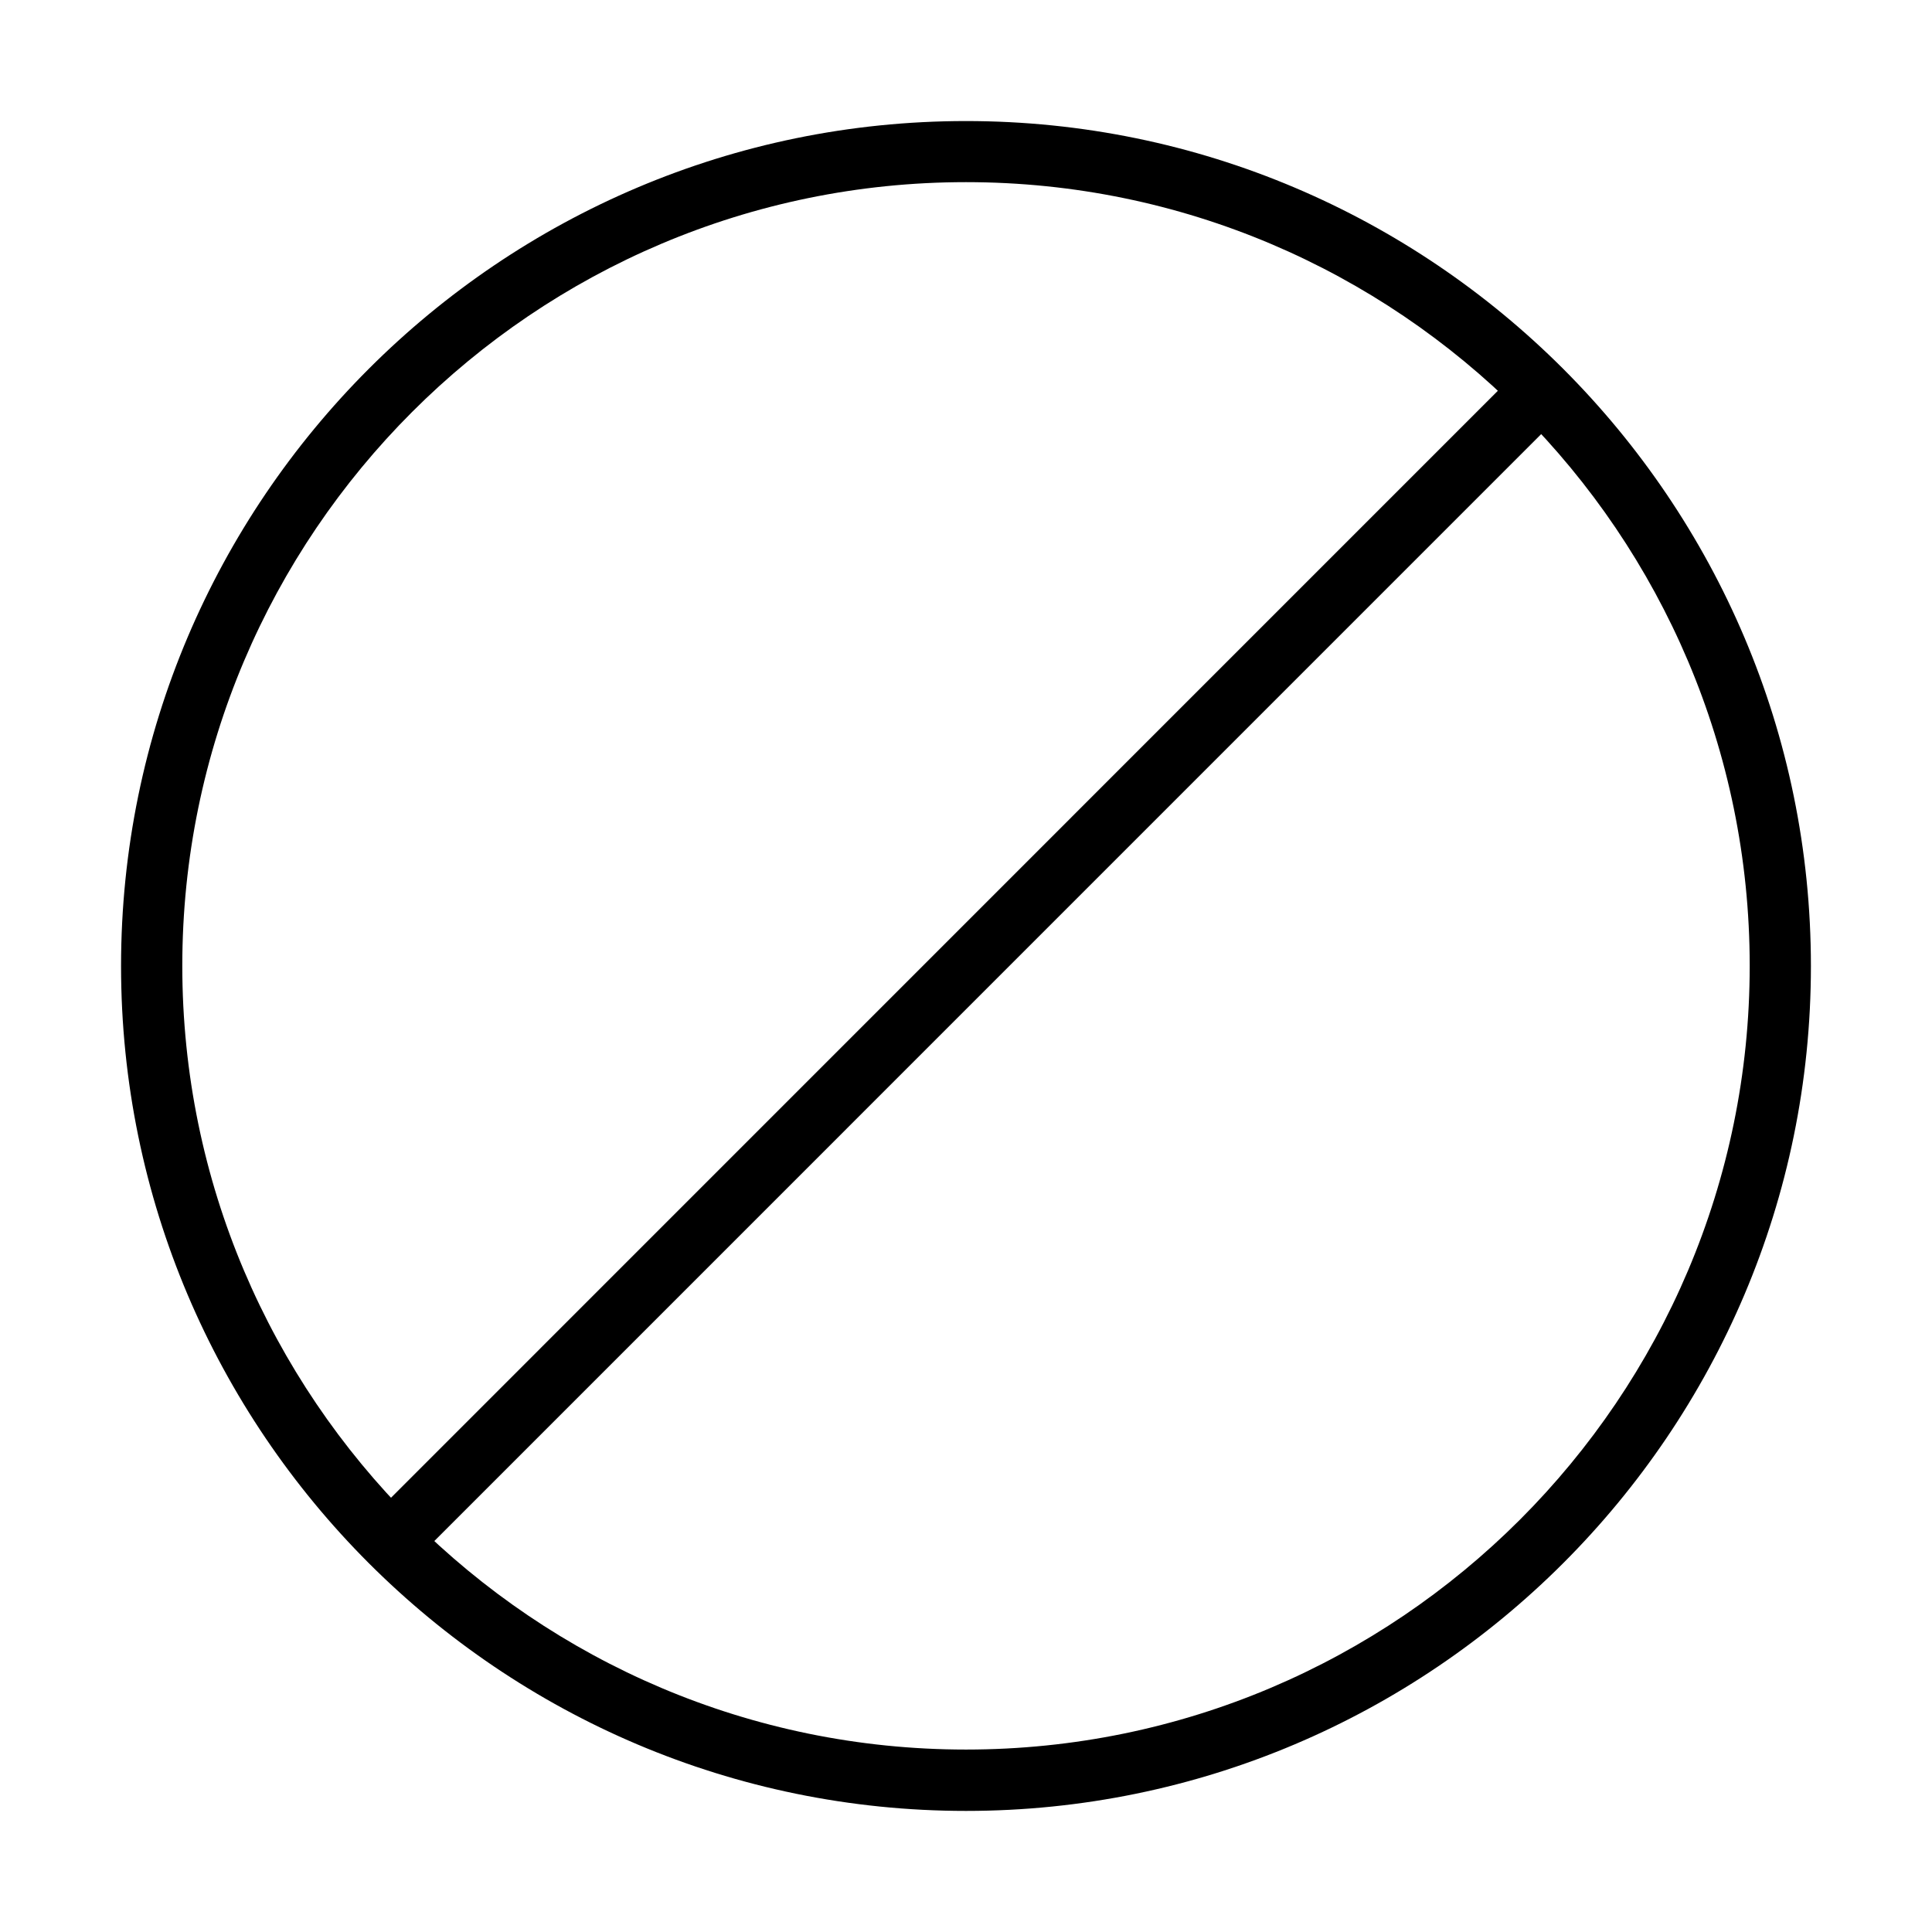
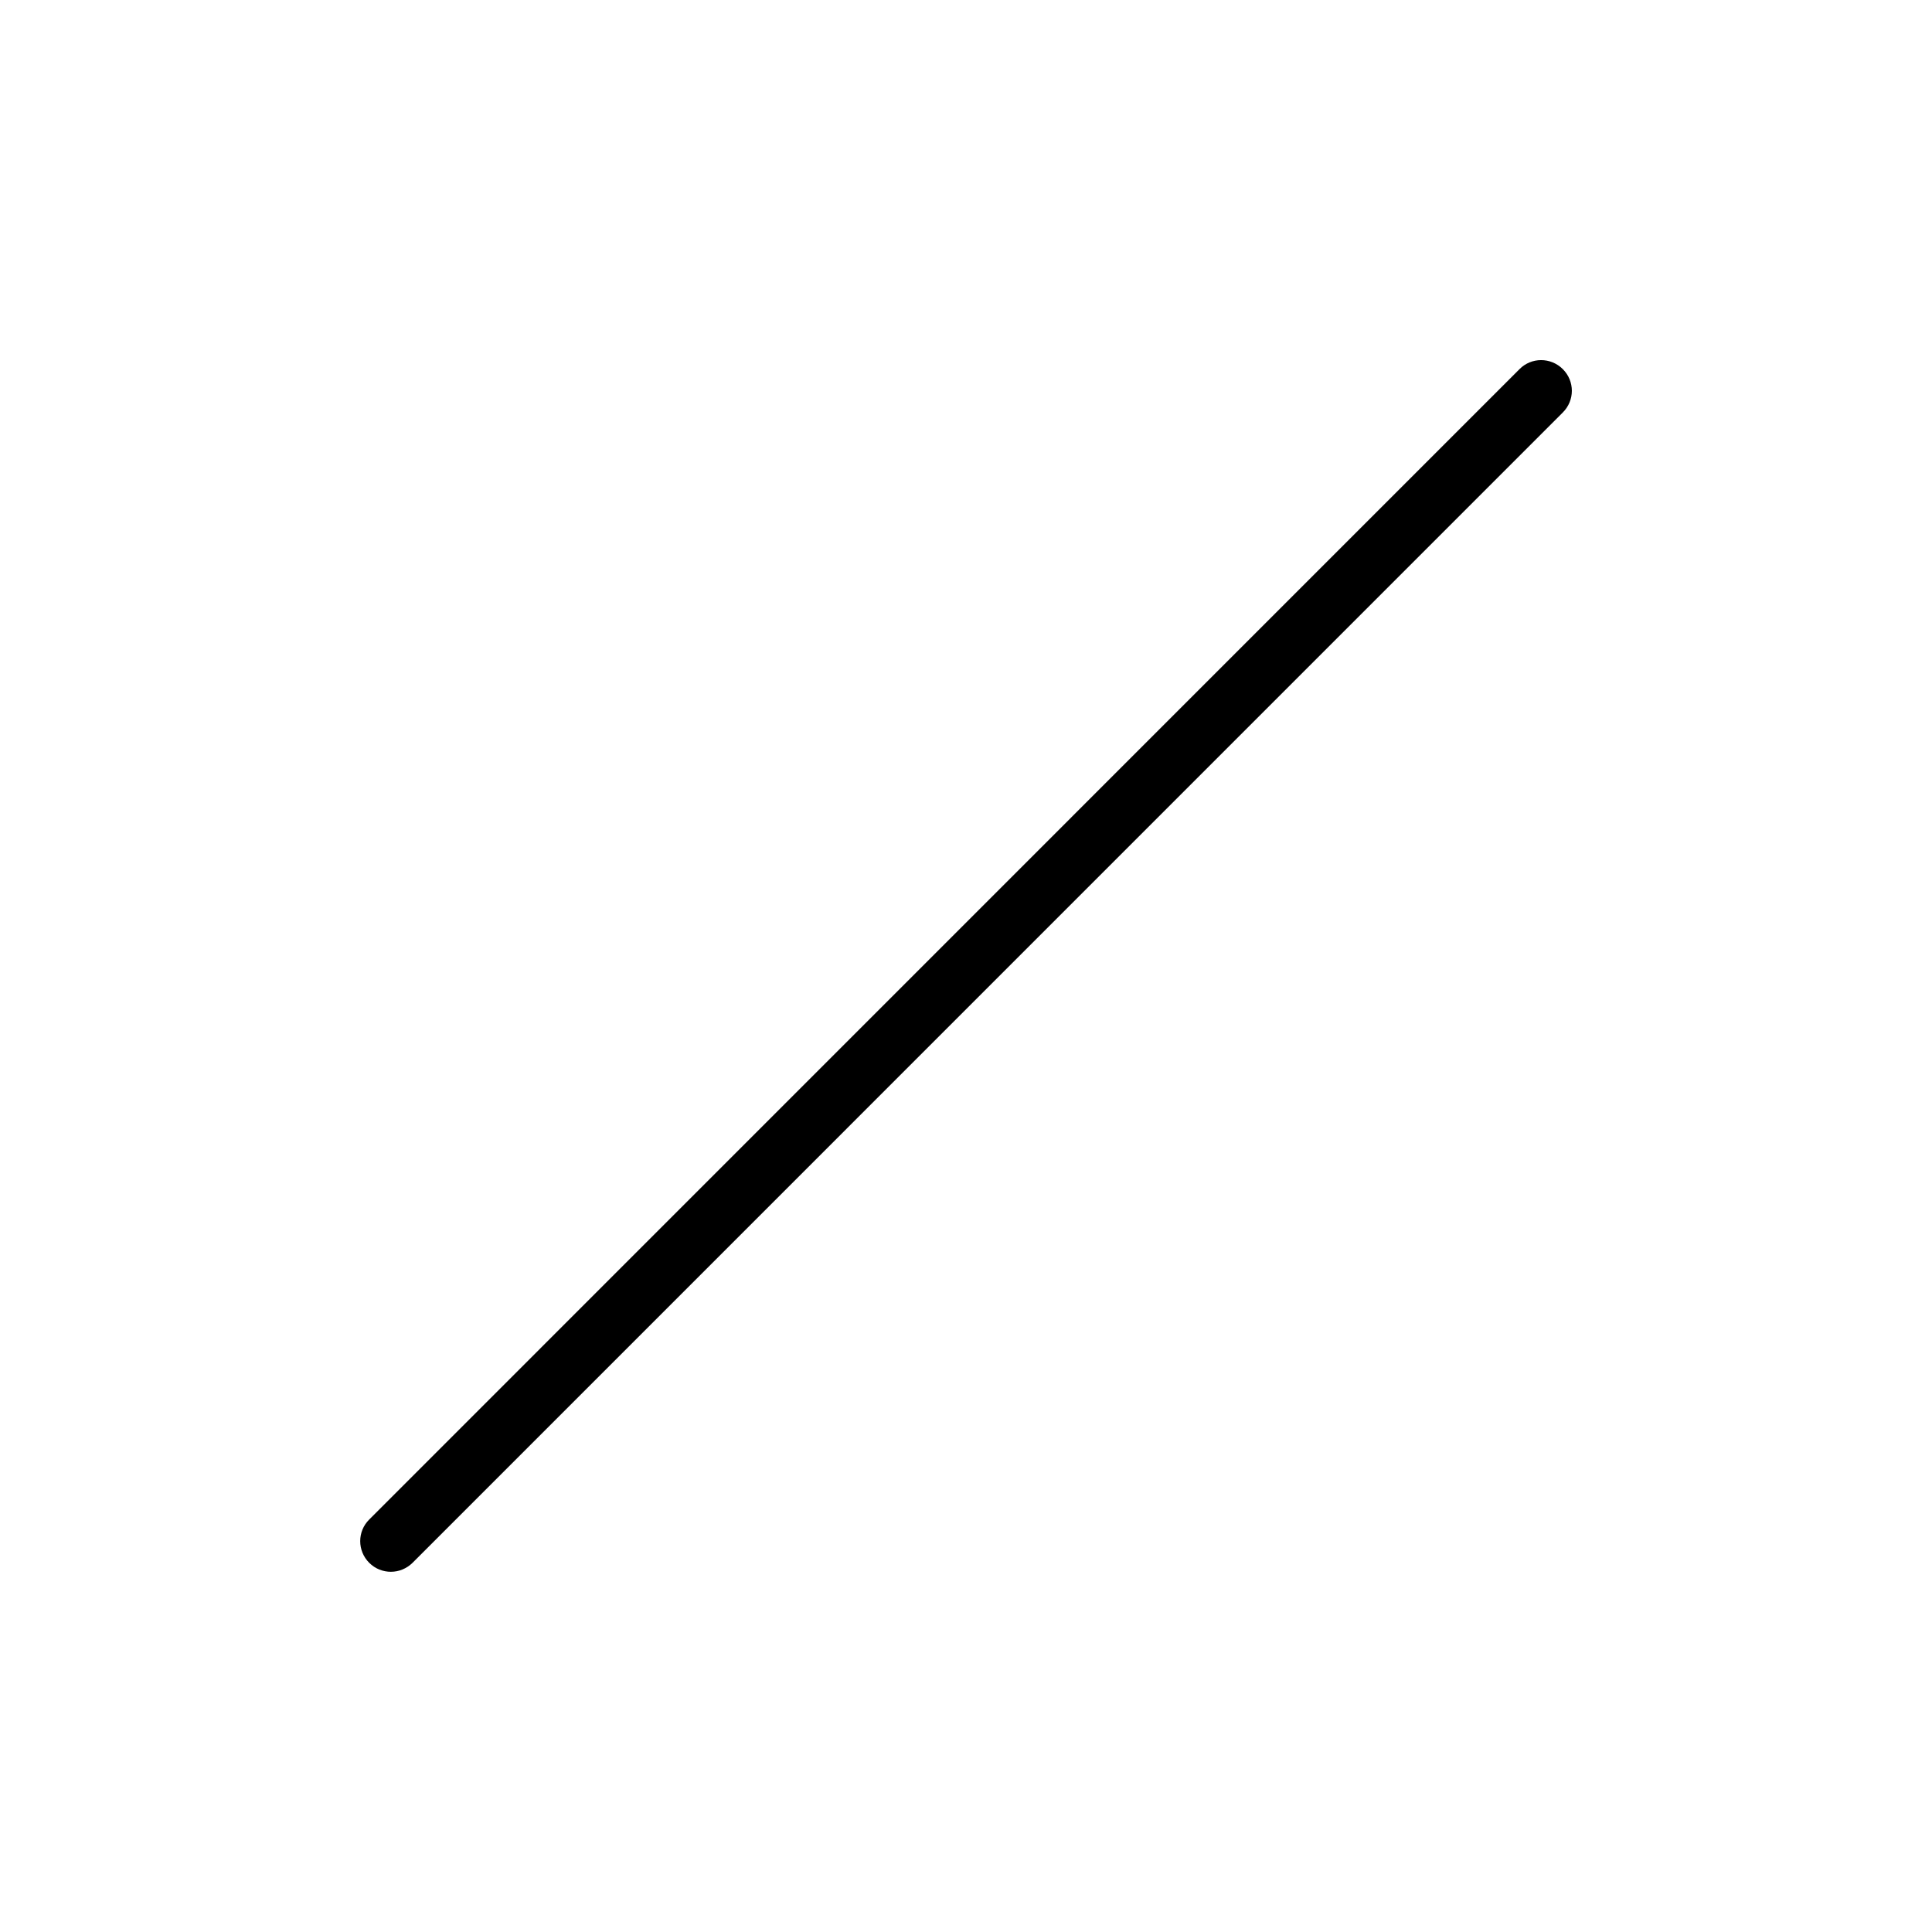
<svg xmlns="http://www.w3.org/2000/svg" fill="#000000" width="800px" height="800px" version="1.1" viewBox="144 144 512 512">
  <g>
-     <path d="m400 623.91c-123.49 0-223.92-100.46-223.92-223.91 0-123.49 100.46-223.92 223.92-223.92 123.48 0 223.91 100.46 223.91 223.92 0.035 123.45-100.43 223.91-223.91 223.91zm0-431.64c-114.51 0-207.69 93.18-207.69 207.69 0 114.51 93.176 207.69 207.69 207.69s207.69-93.176 207.69-207.69c0-114.51-93.145-207.69-207.69-207.69z" />
-     <path d="m247.61 560.54c-2.082 0-4.164-0.781-5.758-2.371-3.188-3.188-3.188-8.328 0-11.484l304.83-304.86c3.156-3.188 8.297-3.188 11.484 0s3.188 8.293 0 11.48l-304.84 304.86c-1.594 1.559-3.641 2.371-5.723 2.371z" />
+     <path d="m247.61 560.54c-2.082 0-4.164-0.781-5.758-2.371-3.188-3.188-3.188-8.328 0-11.484l304.83-304.86c3.156-3.188 8.297-3.188 11.484 0s3.188 8.293 0 11.48l-304.84 304.86c-1.594 1.559-3.641 2.371-5.723 2.371" />
  </g>
</svg>